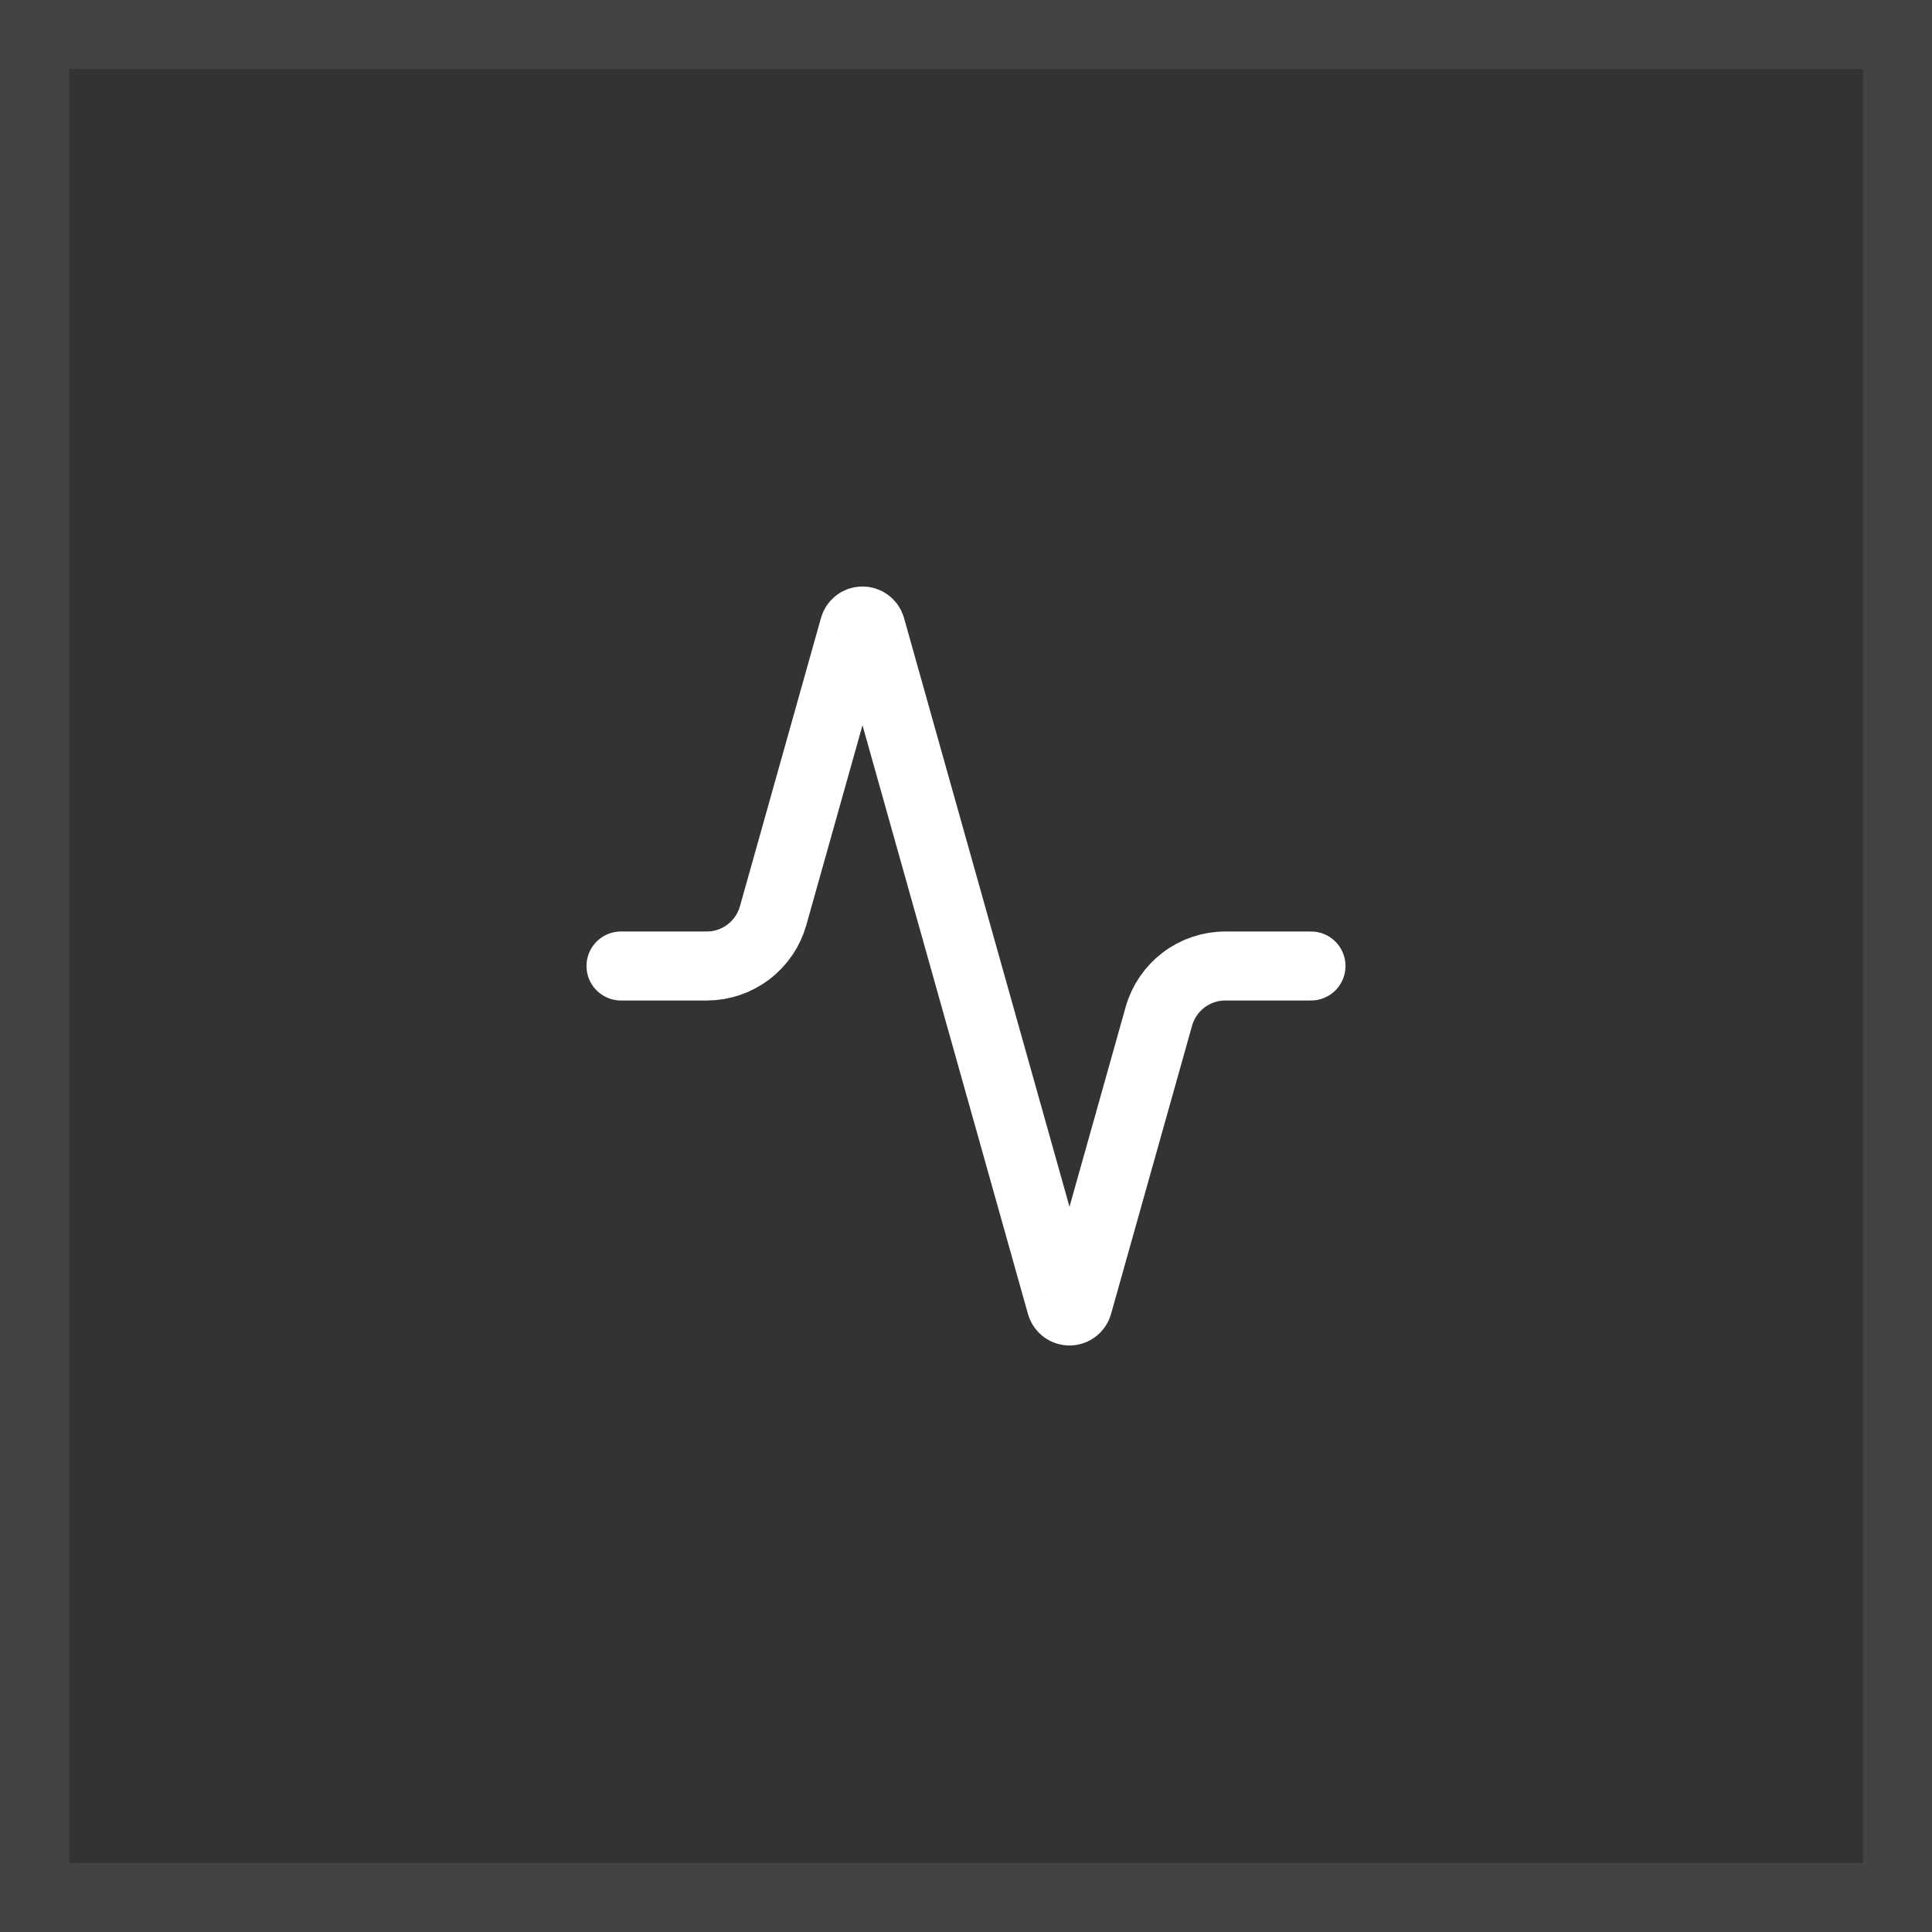
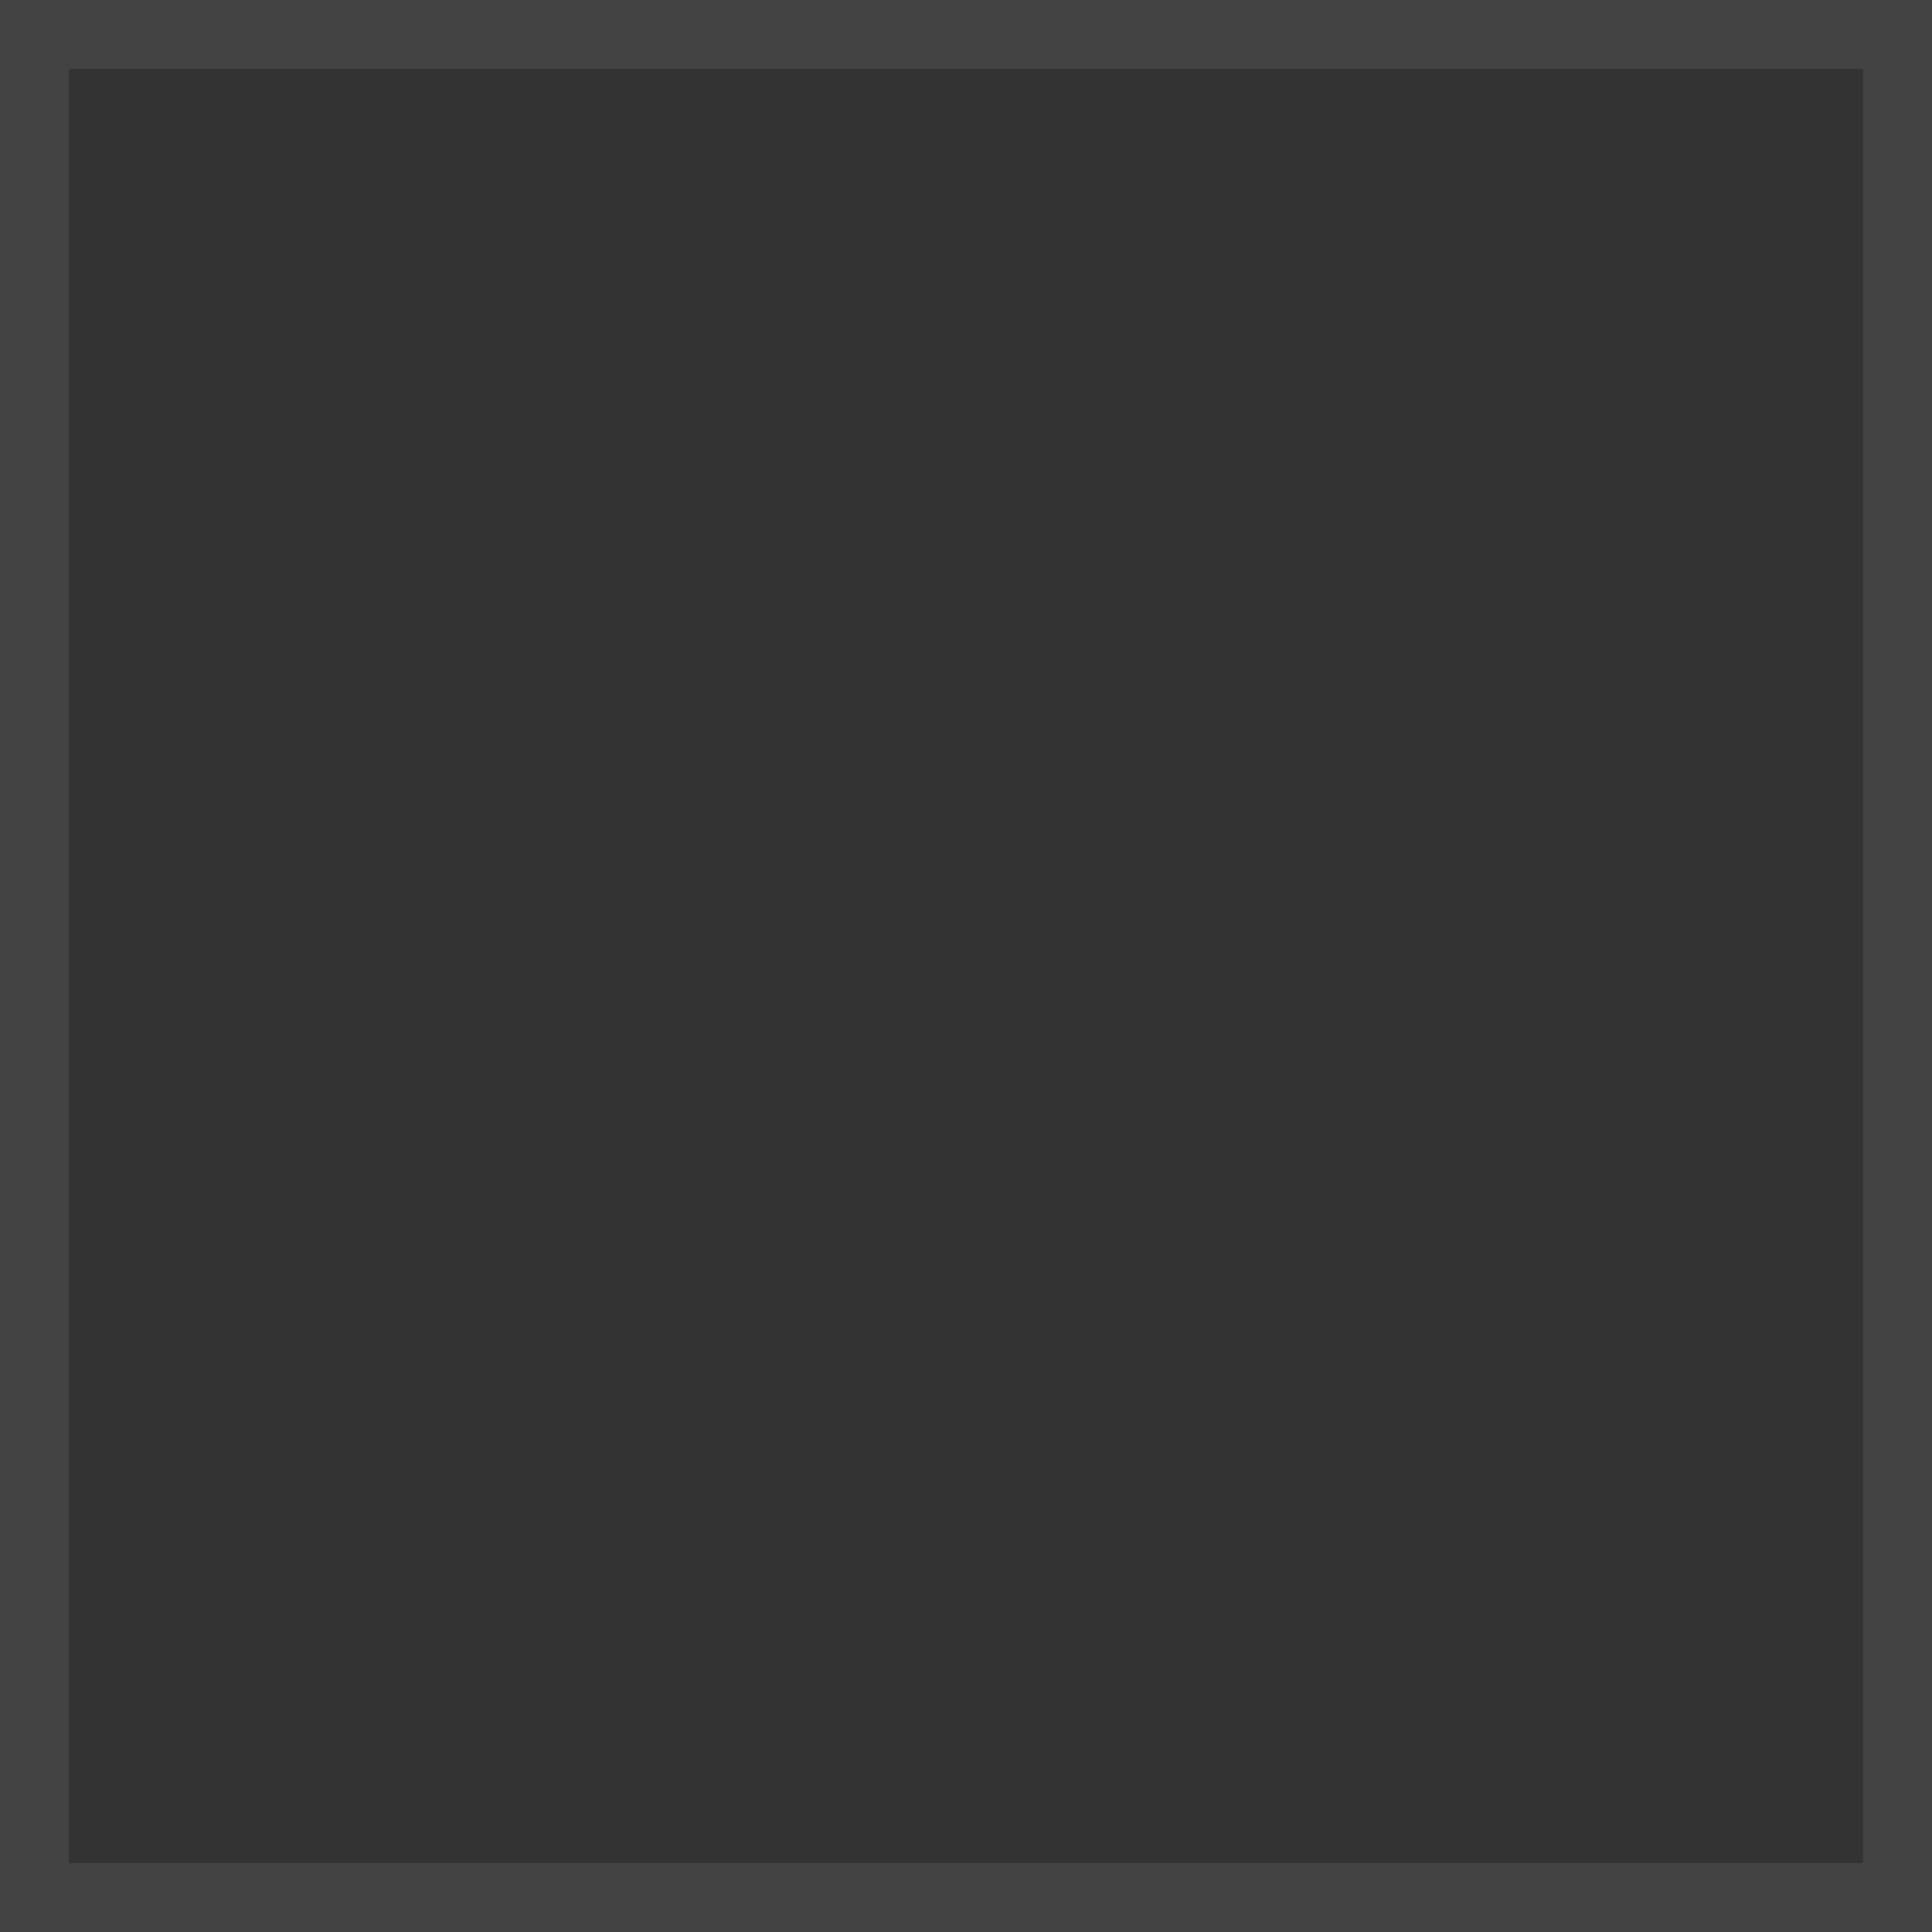
<svg xmlns="http://www.w3.org/2000/svg" width="56" height="56" viewBox="0 0 56 56" fill="none">
  <rect x="0" y="0" width="56" height="56" fill="#333333" stroke="none" />
  <rect x="1" y="1" width="54" height="54" stroke="white" stroke-opacity="0.08" stroke-width="2" />
-   <path d="M38 28H35.52C35.083 27.999 34.658 28.141 34.309 28.405C33.961 28.669 33.708 29.039 33.59 29.46L31.24 37.82C31.225 37.872 31.193 37.917 31.15 37.95C31.107 37.983 31.054 38 31 38C30.946 38 30.893 37.983 30.85 37.95C30.807 37.917 30.775 37.872 30.76 37.82L25.24 18.18C25.225 18.128 25.193 18.082 25.15 18.05C25.107 18.017 25.054 18 25 18C24.946 18 24.893 18.017 24.85 18.05C24.807 18.082 24.775 18.128 24.76 18.18L22.41 26.54C22.293 26.959 22.041 27.328 21.695 27.592C21.348 27.855 20.925 27.999 20.49 28H18" stroke="white" stroke-width="2" stroke-linecap="round" stroke-linejoin="round" />
</svg>